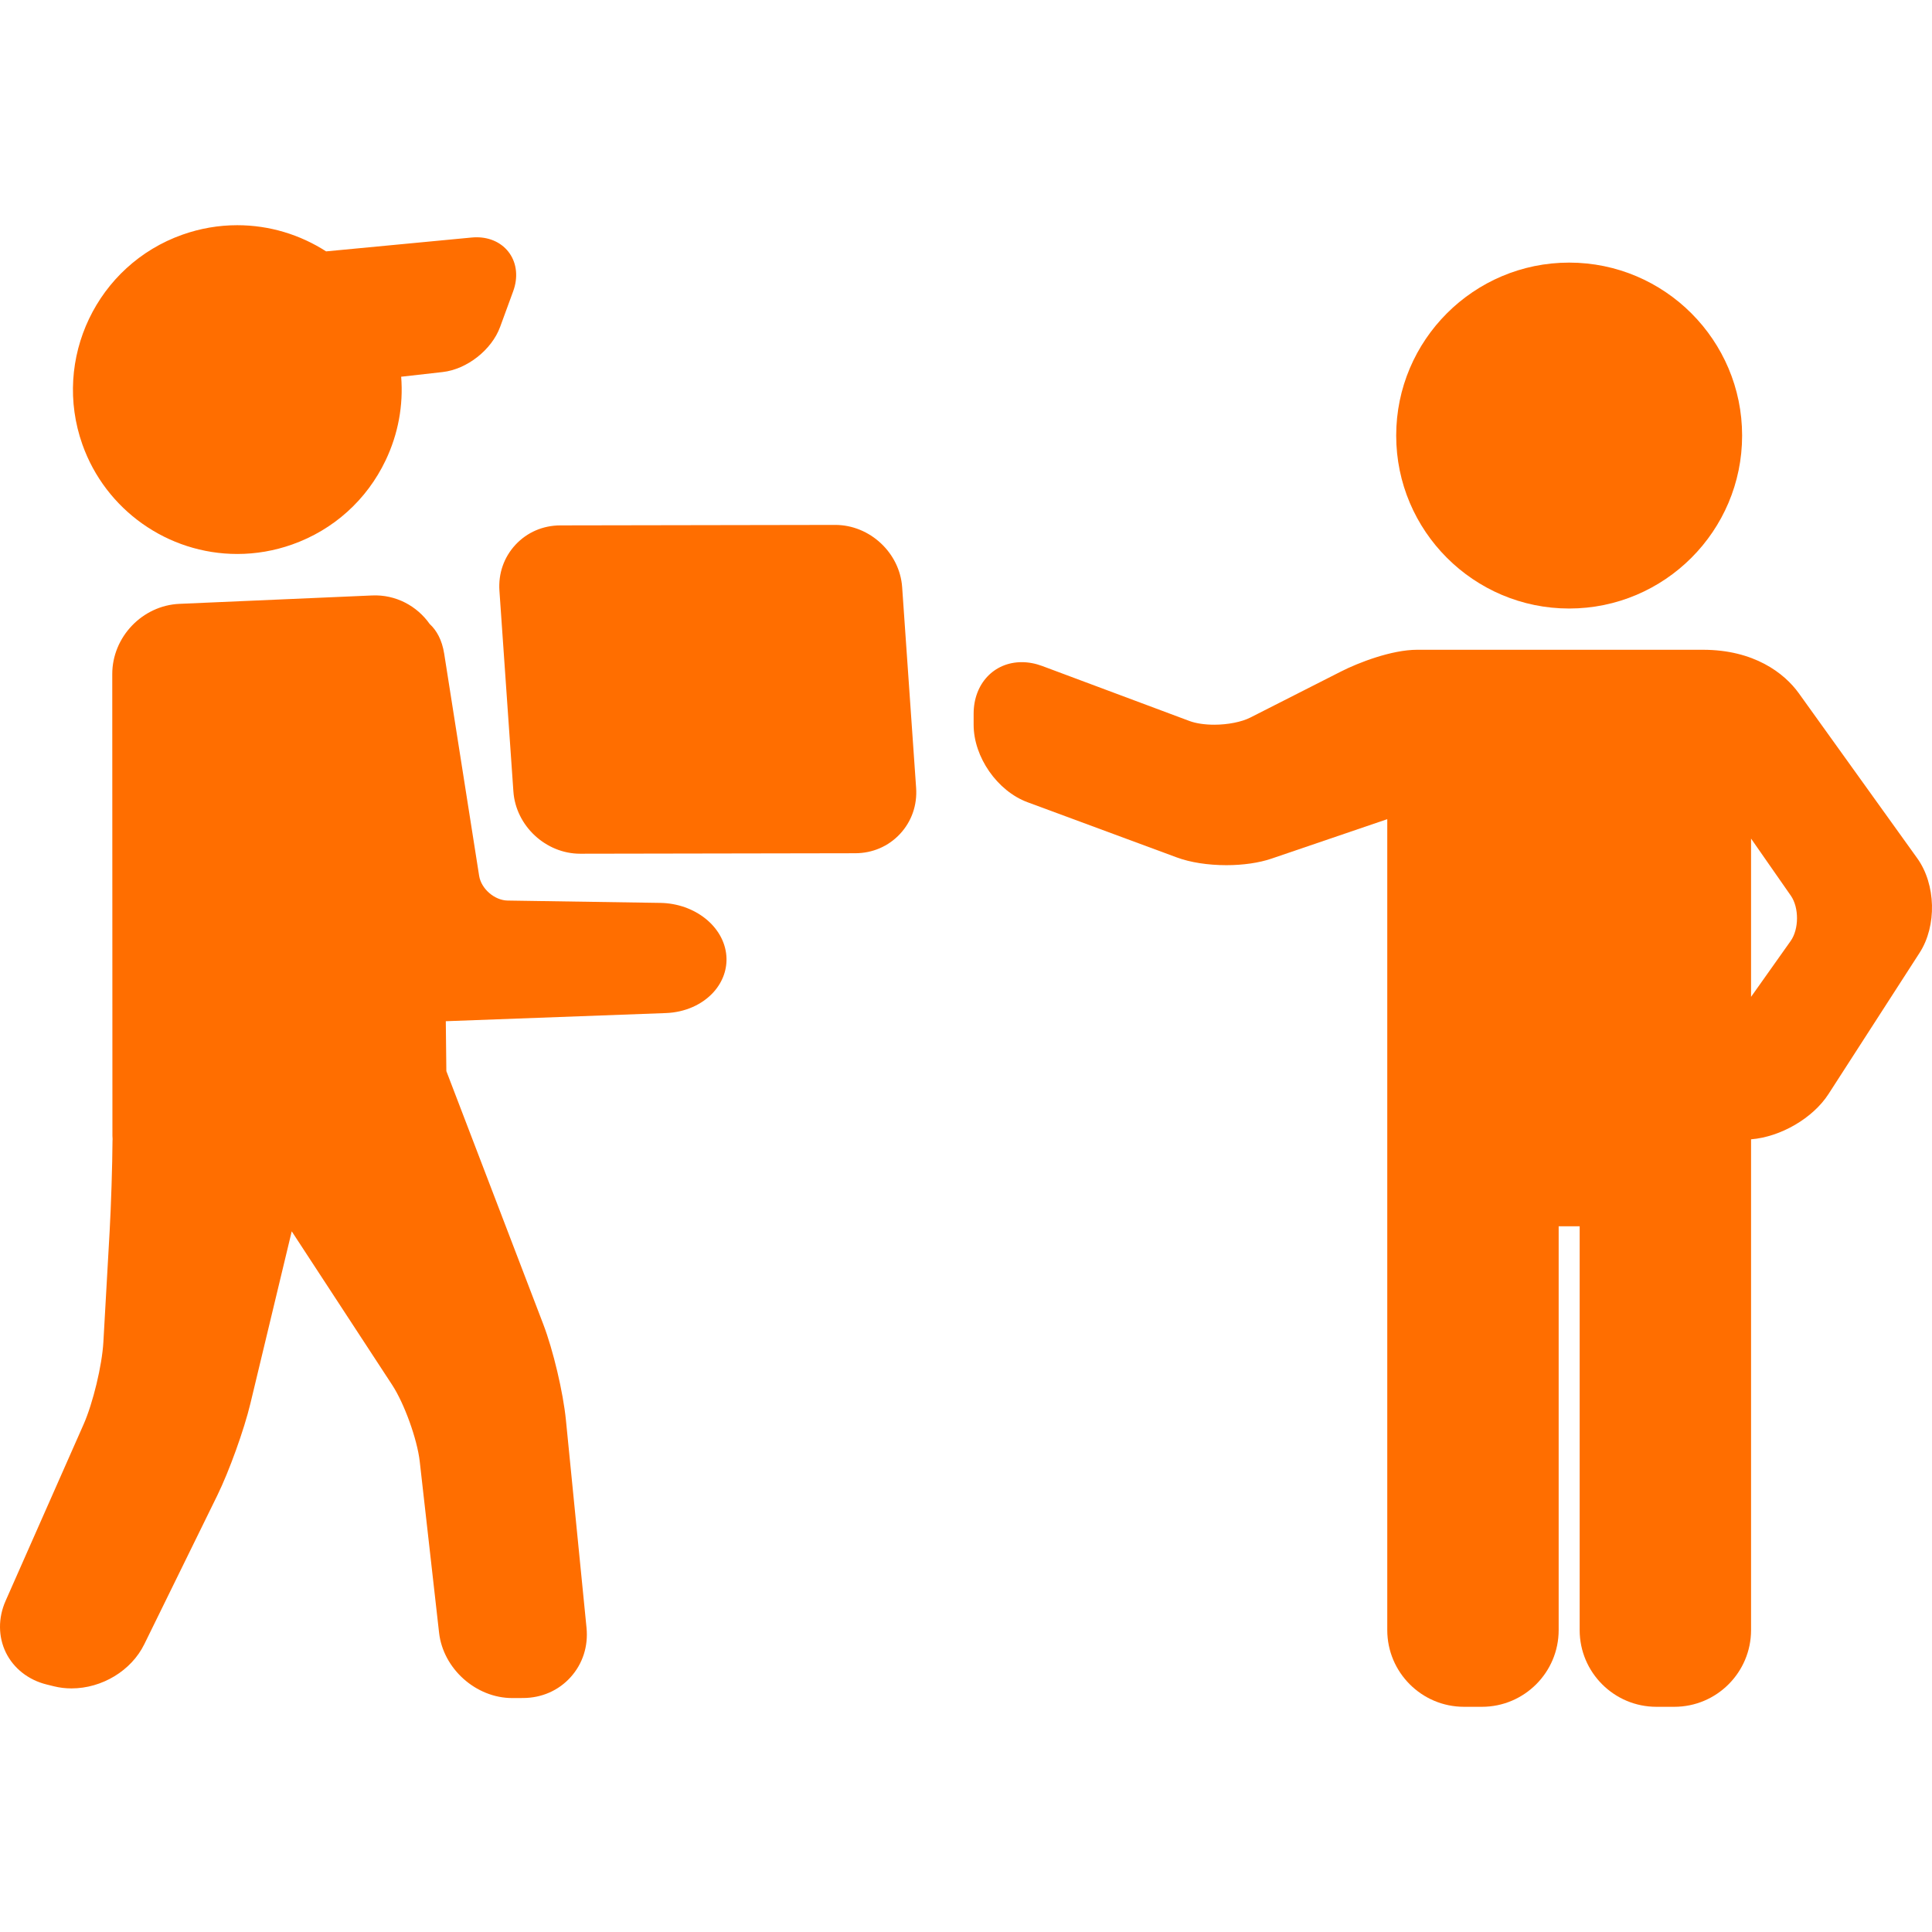
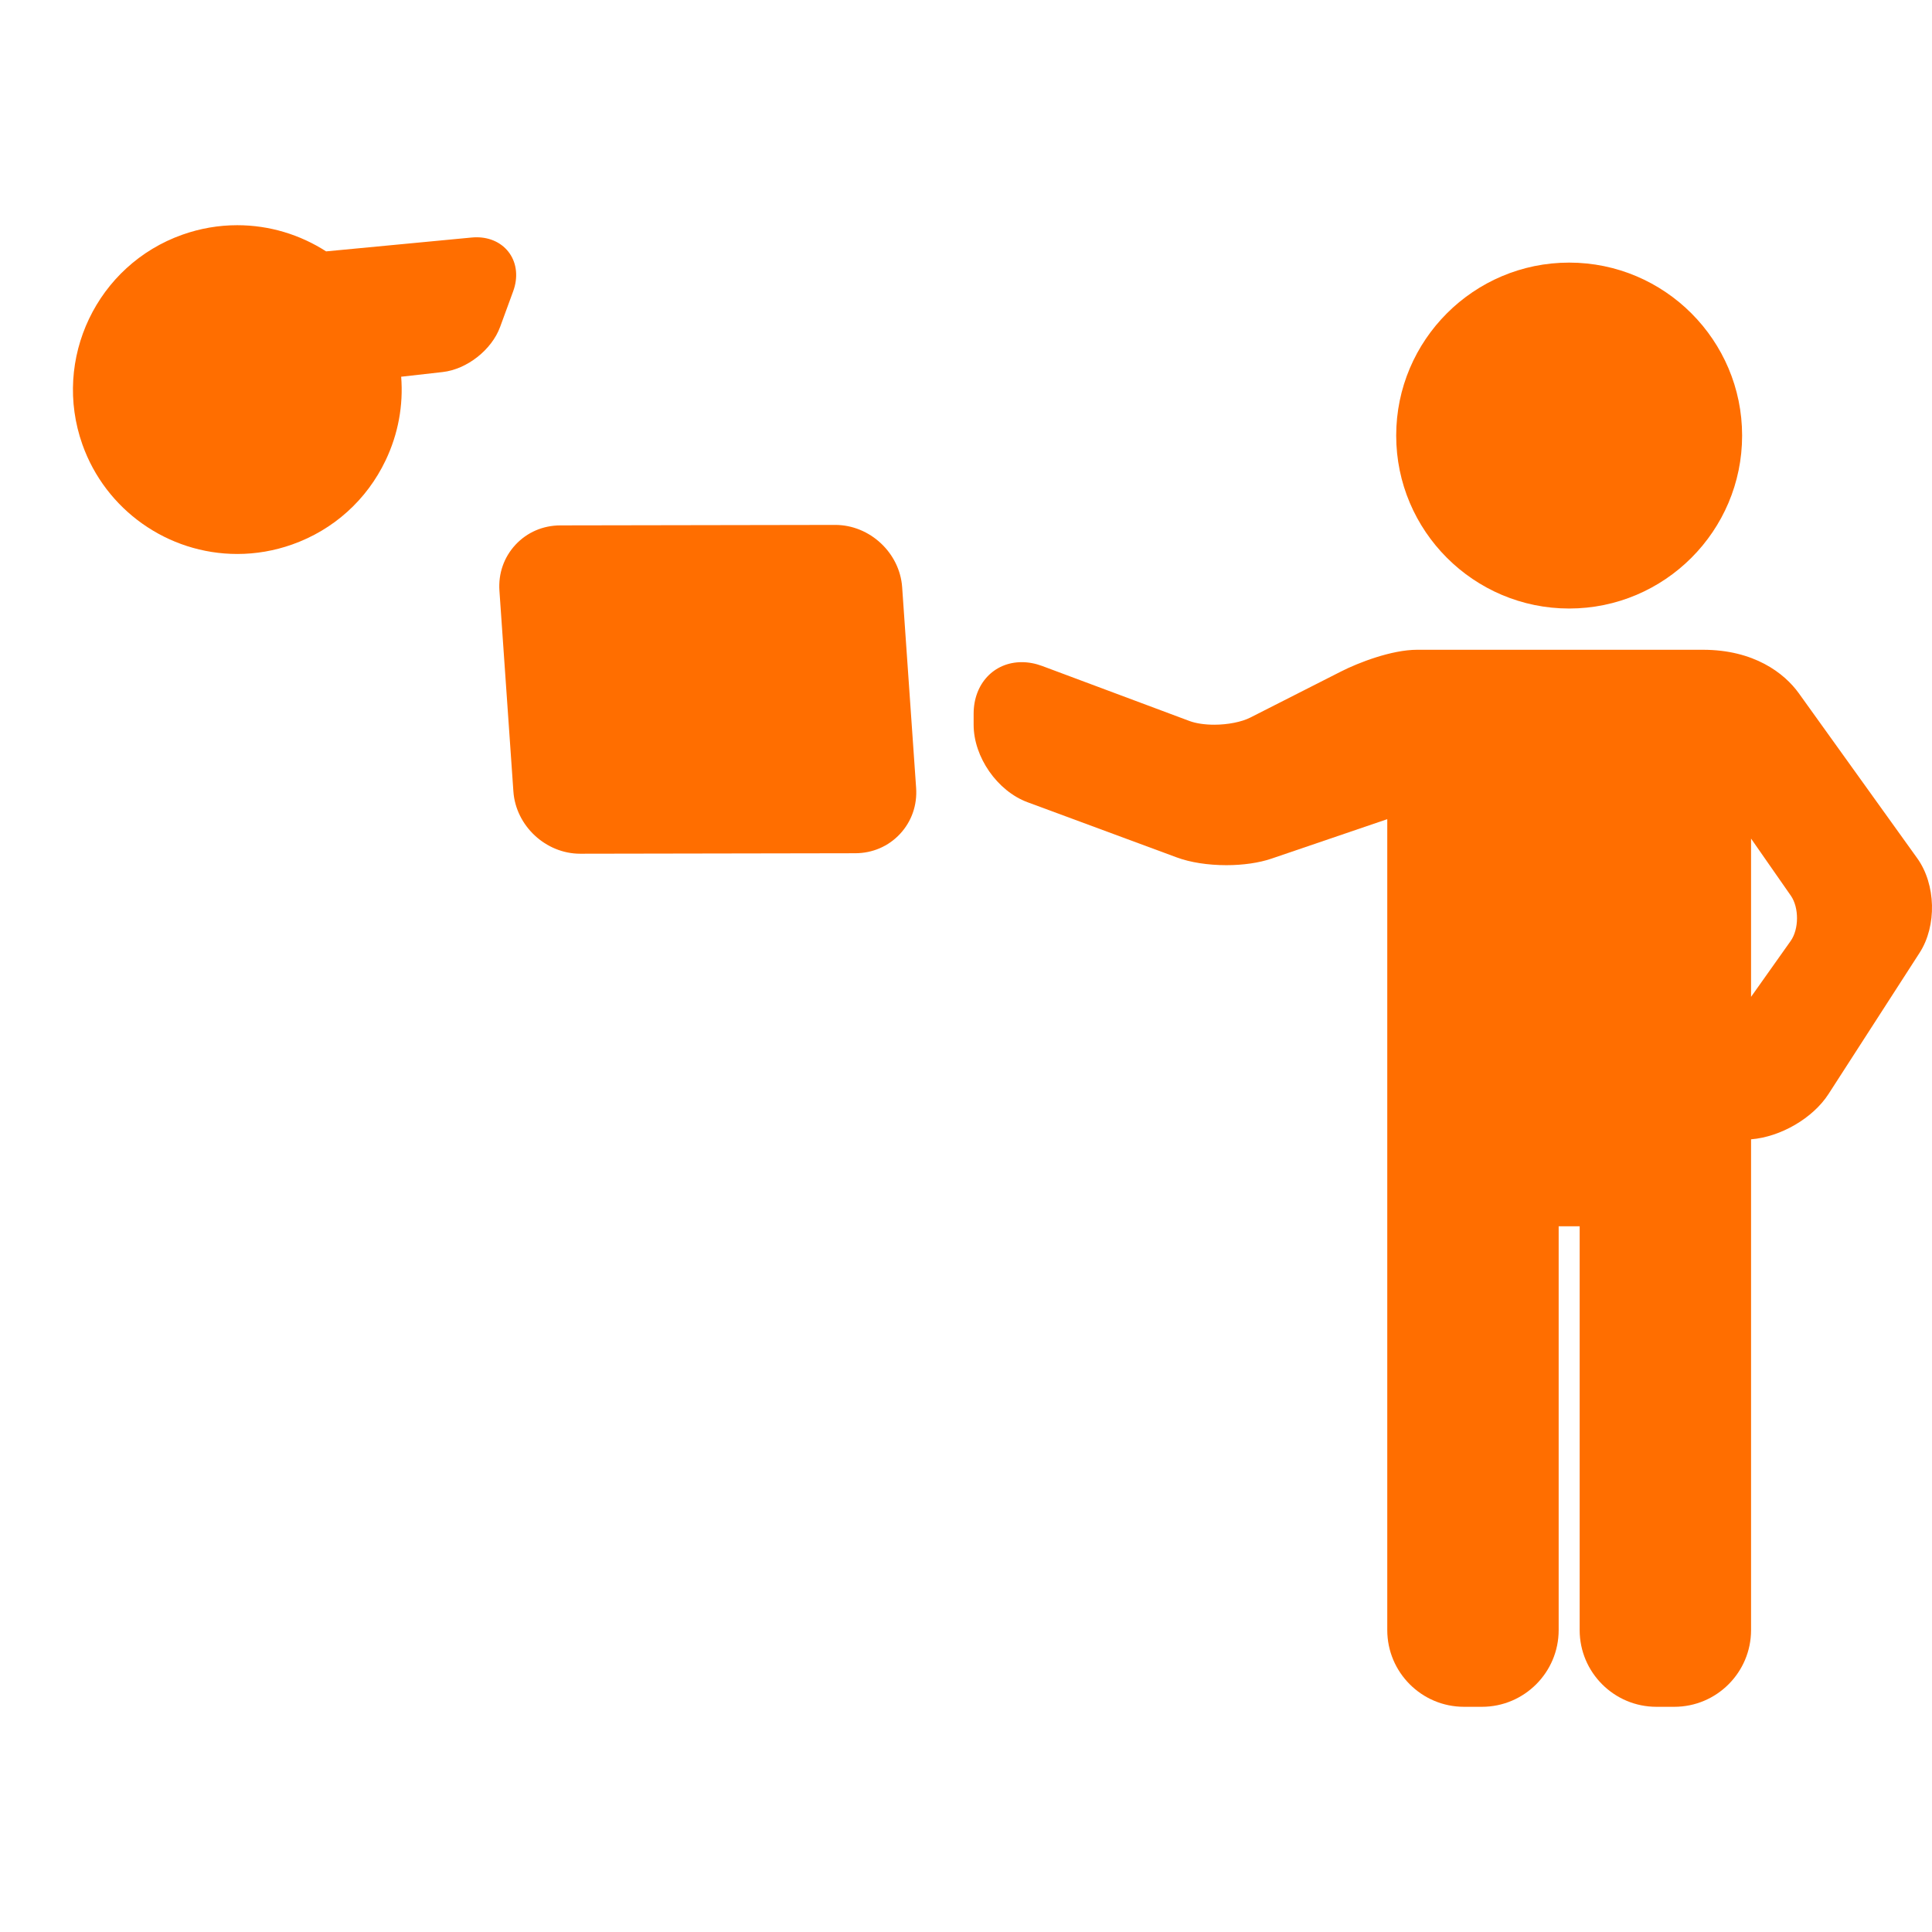
<svg xmlns="http://www.w3.org/2000/svg" version="1.1" x="0px" y="0px" width="512px" height="512px" viewBox="0 -59.682 512 512" enable-background="new 0 -59.682 512 512" xml:space="preserve">
  <defs>
</defs>
-   <path fill="#FF6E00" d="M174.976,179.595l-40.445-0.62c-3.484-0.054-7.015-3.121-7.556-6.563l-9.259-58.857  c-0.581-3.69-2.048-6.227-3.849-7.878c-3.353-4.771-8.988-7.834-15.236-7.557l-51.071,2.224c-9.823,0.428-17.813,8.777-17.81,18.61  l0.043,122.37c0,0.295,0.028,0.581,0.043,0.87c-0.004,0.148-0.021,0.29-0.022,0.439c-0.036,6.456-0.376,17.204-0.759,23.961  l-1.66,29.404c-0.349,6.17-2.753,16.155-5.249,21.807L1.471,364.593c-1.993,4.508-1.958,9.491,0.09,13.673  c2.05,4.182,5.969,7.261,10.753,8.447l1.969,0.489c1.497,0.372,3.062,0.561,4.653,0.561c8.112,0,15.872-4.708,19.309-11.715  l19.32-39.381c3.168-6.458,7.113-17.407,8.794-24.405l10.954-45.629l26.615,40.701c3.23,4.94,6.646,14.422,7.309,20.287  l5.124,45.383c1.078,9.549,9.775,17.317,19.388,17.317l2.888-0.011c4.917-0.018,9.387-1.979,12.587-5.526  c3.2-3.547,4.697-8.193,4.212-13.085l-5.46-55.051c-0.729-7.355-3.372-18.524-6.015-25.43l-25.67-67.048l-0.148-13.22l58.331-2.16  c5.054-0.186,9.679-2.234,12.691-5.617c2.421-2.719,3.604-6.107,3.333-9.545C191.887,185.898,184.19,179.735,174.976,179.595z   M135.747,384.67L135.747,384.67v0.002V384.67z" />
  <path fill="#FF6E00" d="M62.886,87.126c4.945,0,9.834-0.844,14.532-2.508c10.966-3.882,19.767-11.802,24.776-22.302  c3.346-7.013,4.722-14.616,4.118-22.161l10.985-1.24c6.458-0.729,13.012-5.879,15.246-11.979l3.454-9.433  c1.325-3.62,0.976-7.285-0.959-10.054c-1.886-2.701-5.064-4.248-8.719-4.248c-0.425,0-0.863,0.021-1.313,0.063L86.421,6.936  C79.546,2.512,71.421,0,62.882,0c-4.943,0-9.833,0.843-14.531,2.507c-22.639,8.017-34.536,32.956-26.52,55.591  C27.977,75.46,44.477,87.126,62.886,87.126z" />
  <path fill="#FF6E00" d="M239.08,95.93c-0.634-9.1-8.57-16.503-17.723-16.503l-72.869,0.126c-4.586,0.008-8.801,1.827-11.87,5.122  c-3.068,3.296-4.583,7.63-4.264,12.204l3.7,53.18c0.632,9.102,8.569,16.504,17.695,16.504l72.897-0.128  c4.586-0.008,8.801-1.825,11.87-5.121c3.069-3.295,4.584-7.63,4.265-12.206L239.08,95.93z M153.748,160.915L153.748,160.915  L153.748,160.915L153.748,160.915z" />
  <path fill="#FF6E00" d="M415.842,101.582c25.273,0,45.837-20.562,45.837-45.836c0-25.274-20.563-45.835-45.837-45.835  s-45.835,20.562-45.835,45.835C370.007,81.021,390.568,101.582,415.842,101.582z" />
  <path fill="#FF6E00" d="M508.1,167.78l-31.39-43.735c-3.844-5.356-11.896-11.531-25.415-11.531c-18.938,0-75.748,0-75.748,0  c-6.741,0-15.563,3.422-20.101,5.727l-24.103,12.24c-2.299,1.167-5.957,1.893-9.549,1.893c-2.537,0-4.87-0.35-6.57-0.985  l-38.998-14.566c-1.821-0.68-3.653-1.024-5.445-1.024c-7.393,0-12.758,5.745-12.758,13.659v2.947c0,8.539,6.273,17.547,14.282,20.51  l39.565,14.632c3.576,1.323,8.24,2.051,13.135,2.051l0,0c4.425,0,8.661-0.614,11.931-1.728l30.704-10.465v214.901  c0,11.21,9.12,20.331,20.331,20.331h4.761c11.21,0,20.331-9.121,20.331-20.331v-107.01h5.563v107.01  c0,11.21,9.121,20.331,20.331,20.331h4.76c11.21,0,20.331-9.121,20.331-20.331V242.248c7.794-0.624,16.383-5.576,20.531-12.01  l24.144-37.437C513.322,185.667,513.049,174.677,508.1,167.78z M464.049,162.553l10.547,15.136  c2.192,3.146,2.169,8.861-0.048,11.989l-10.499,14.818V162.553z" />
</svg>